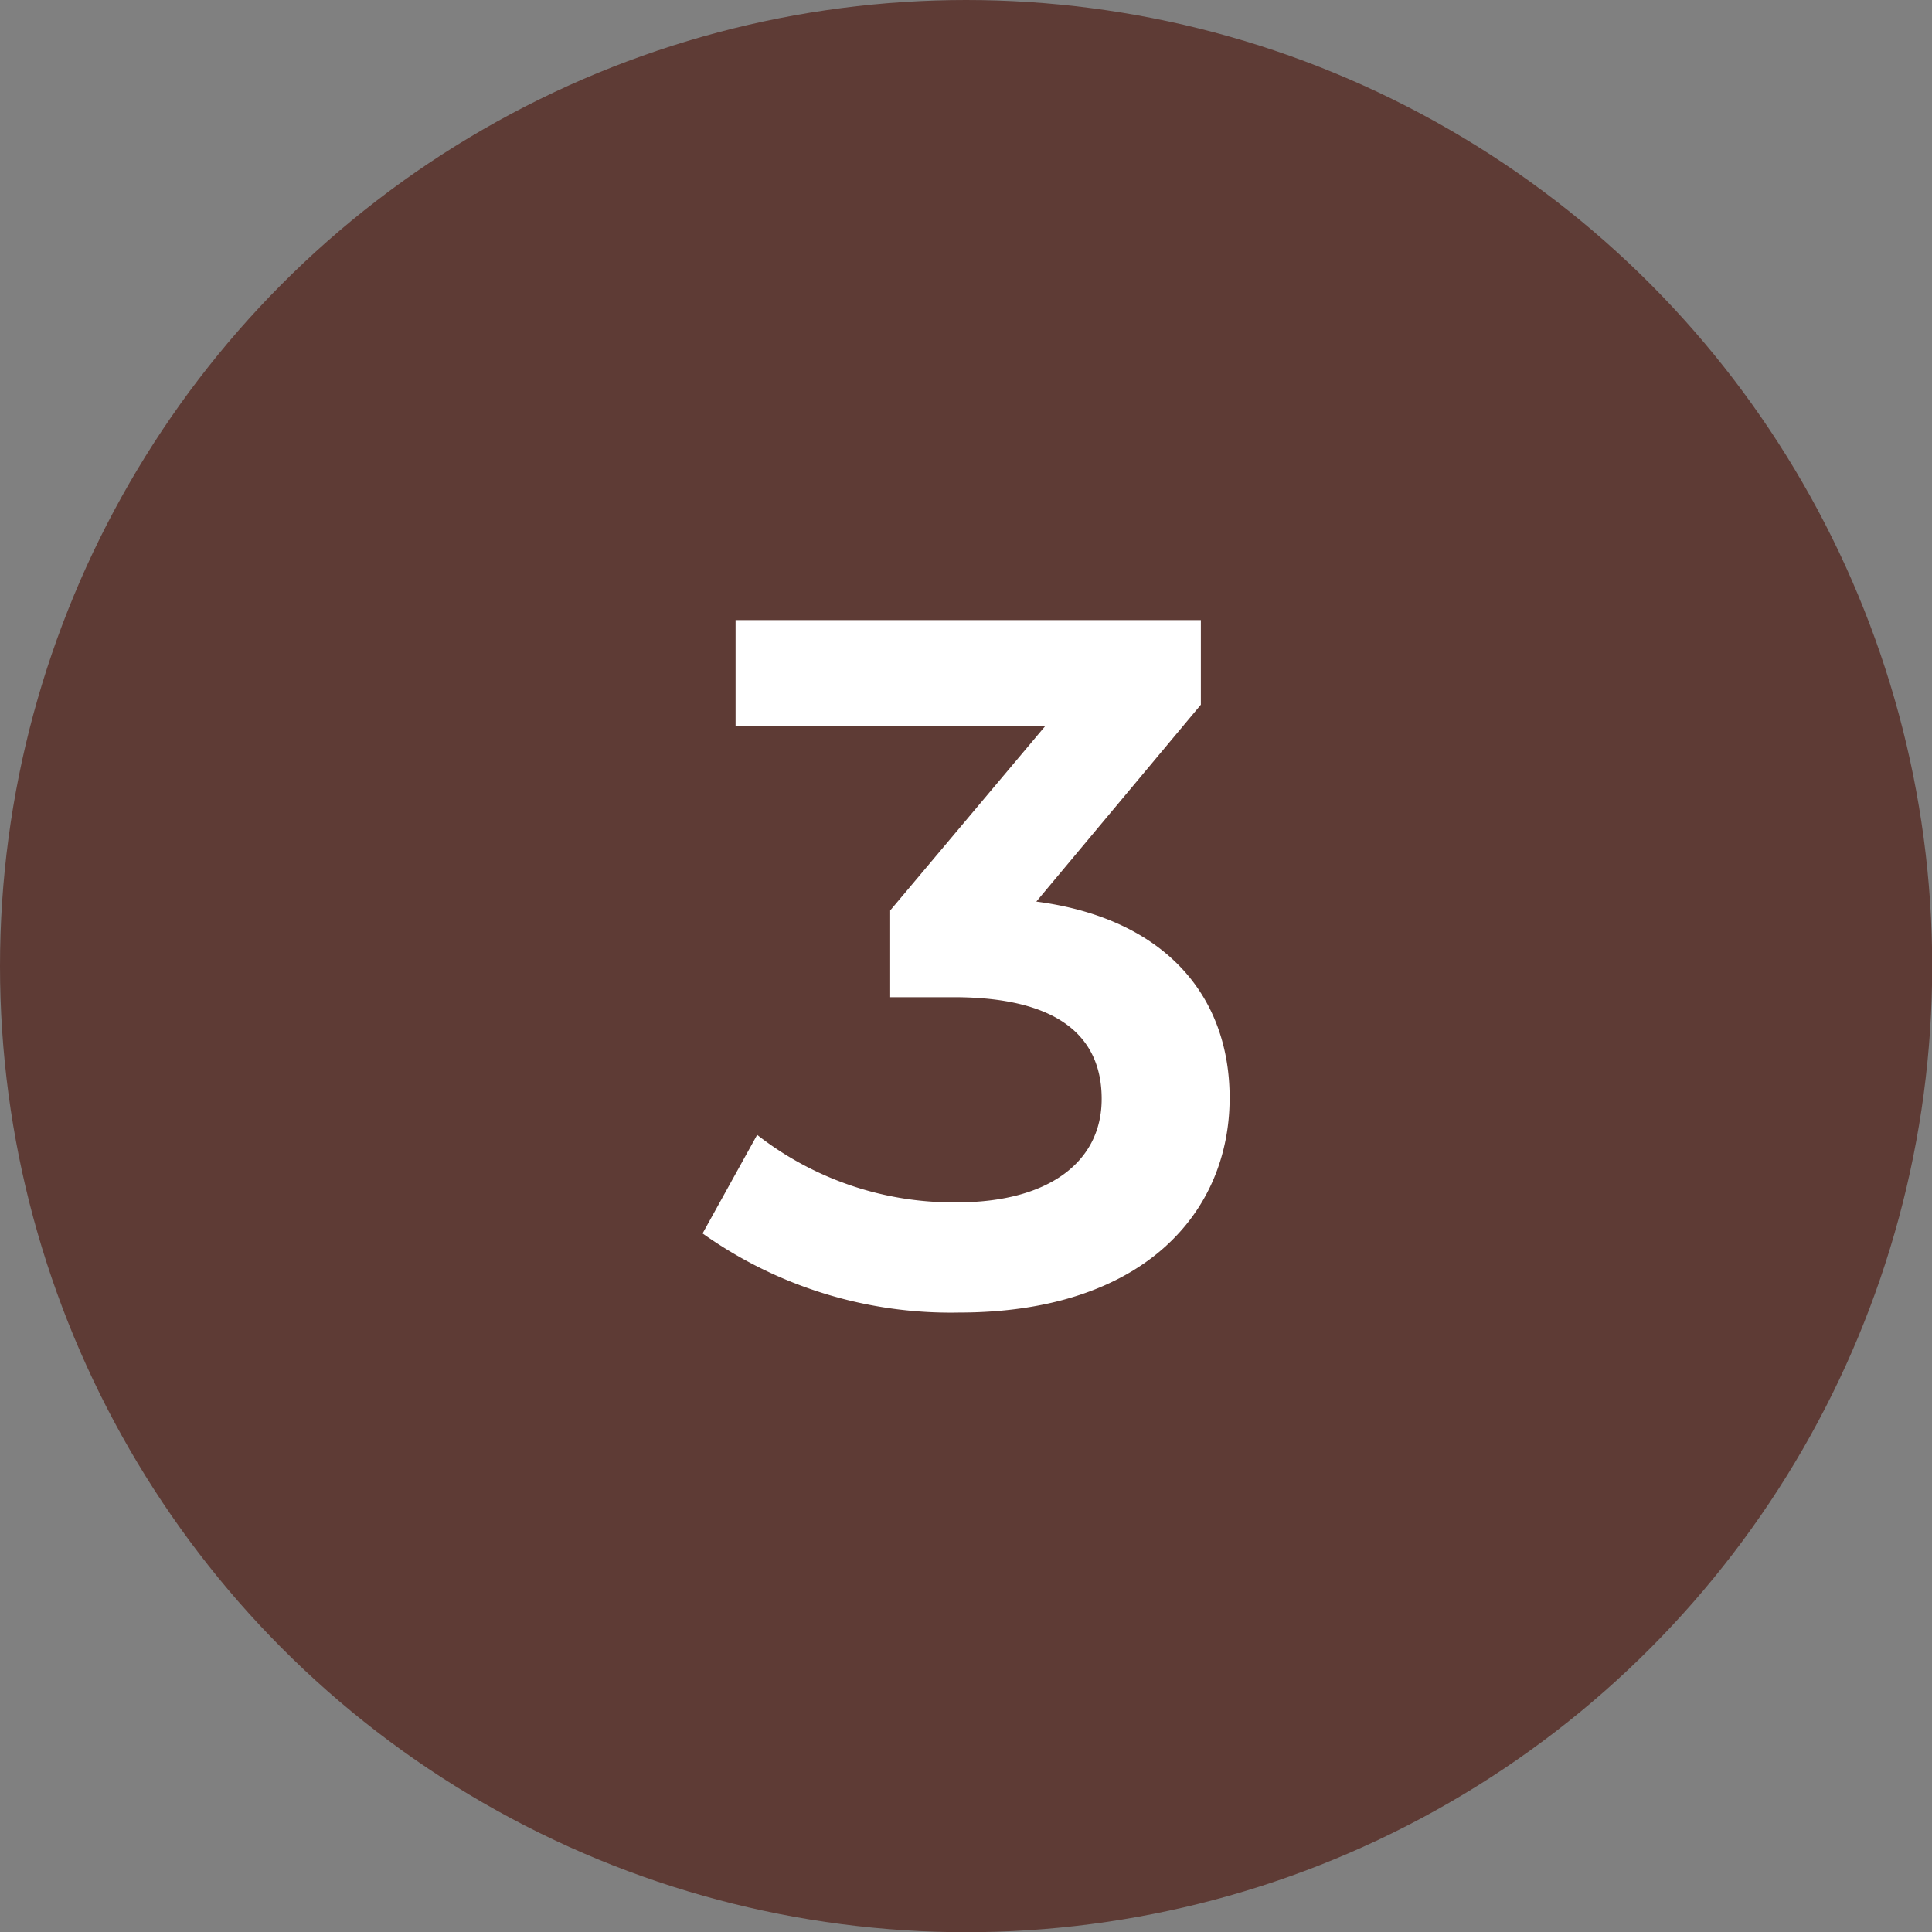
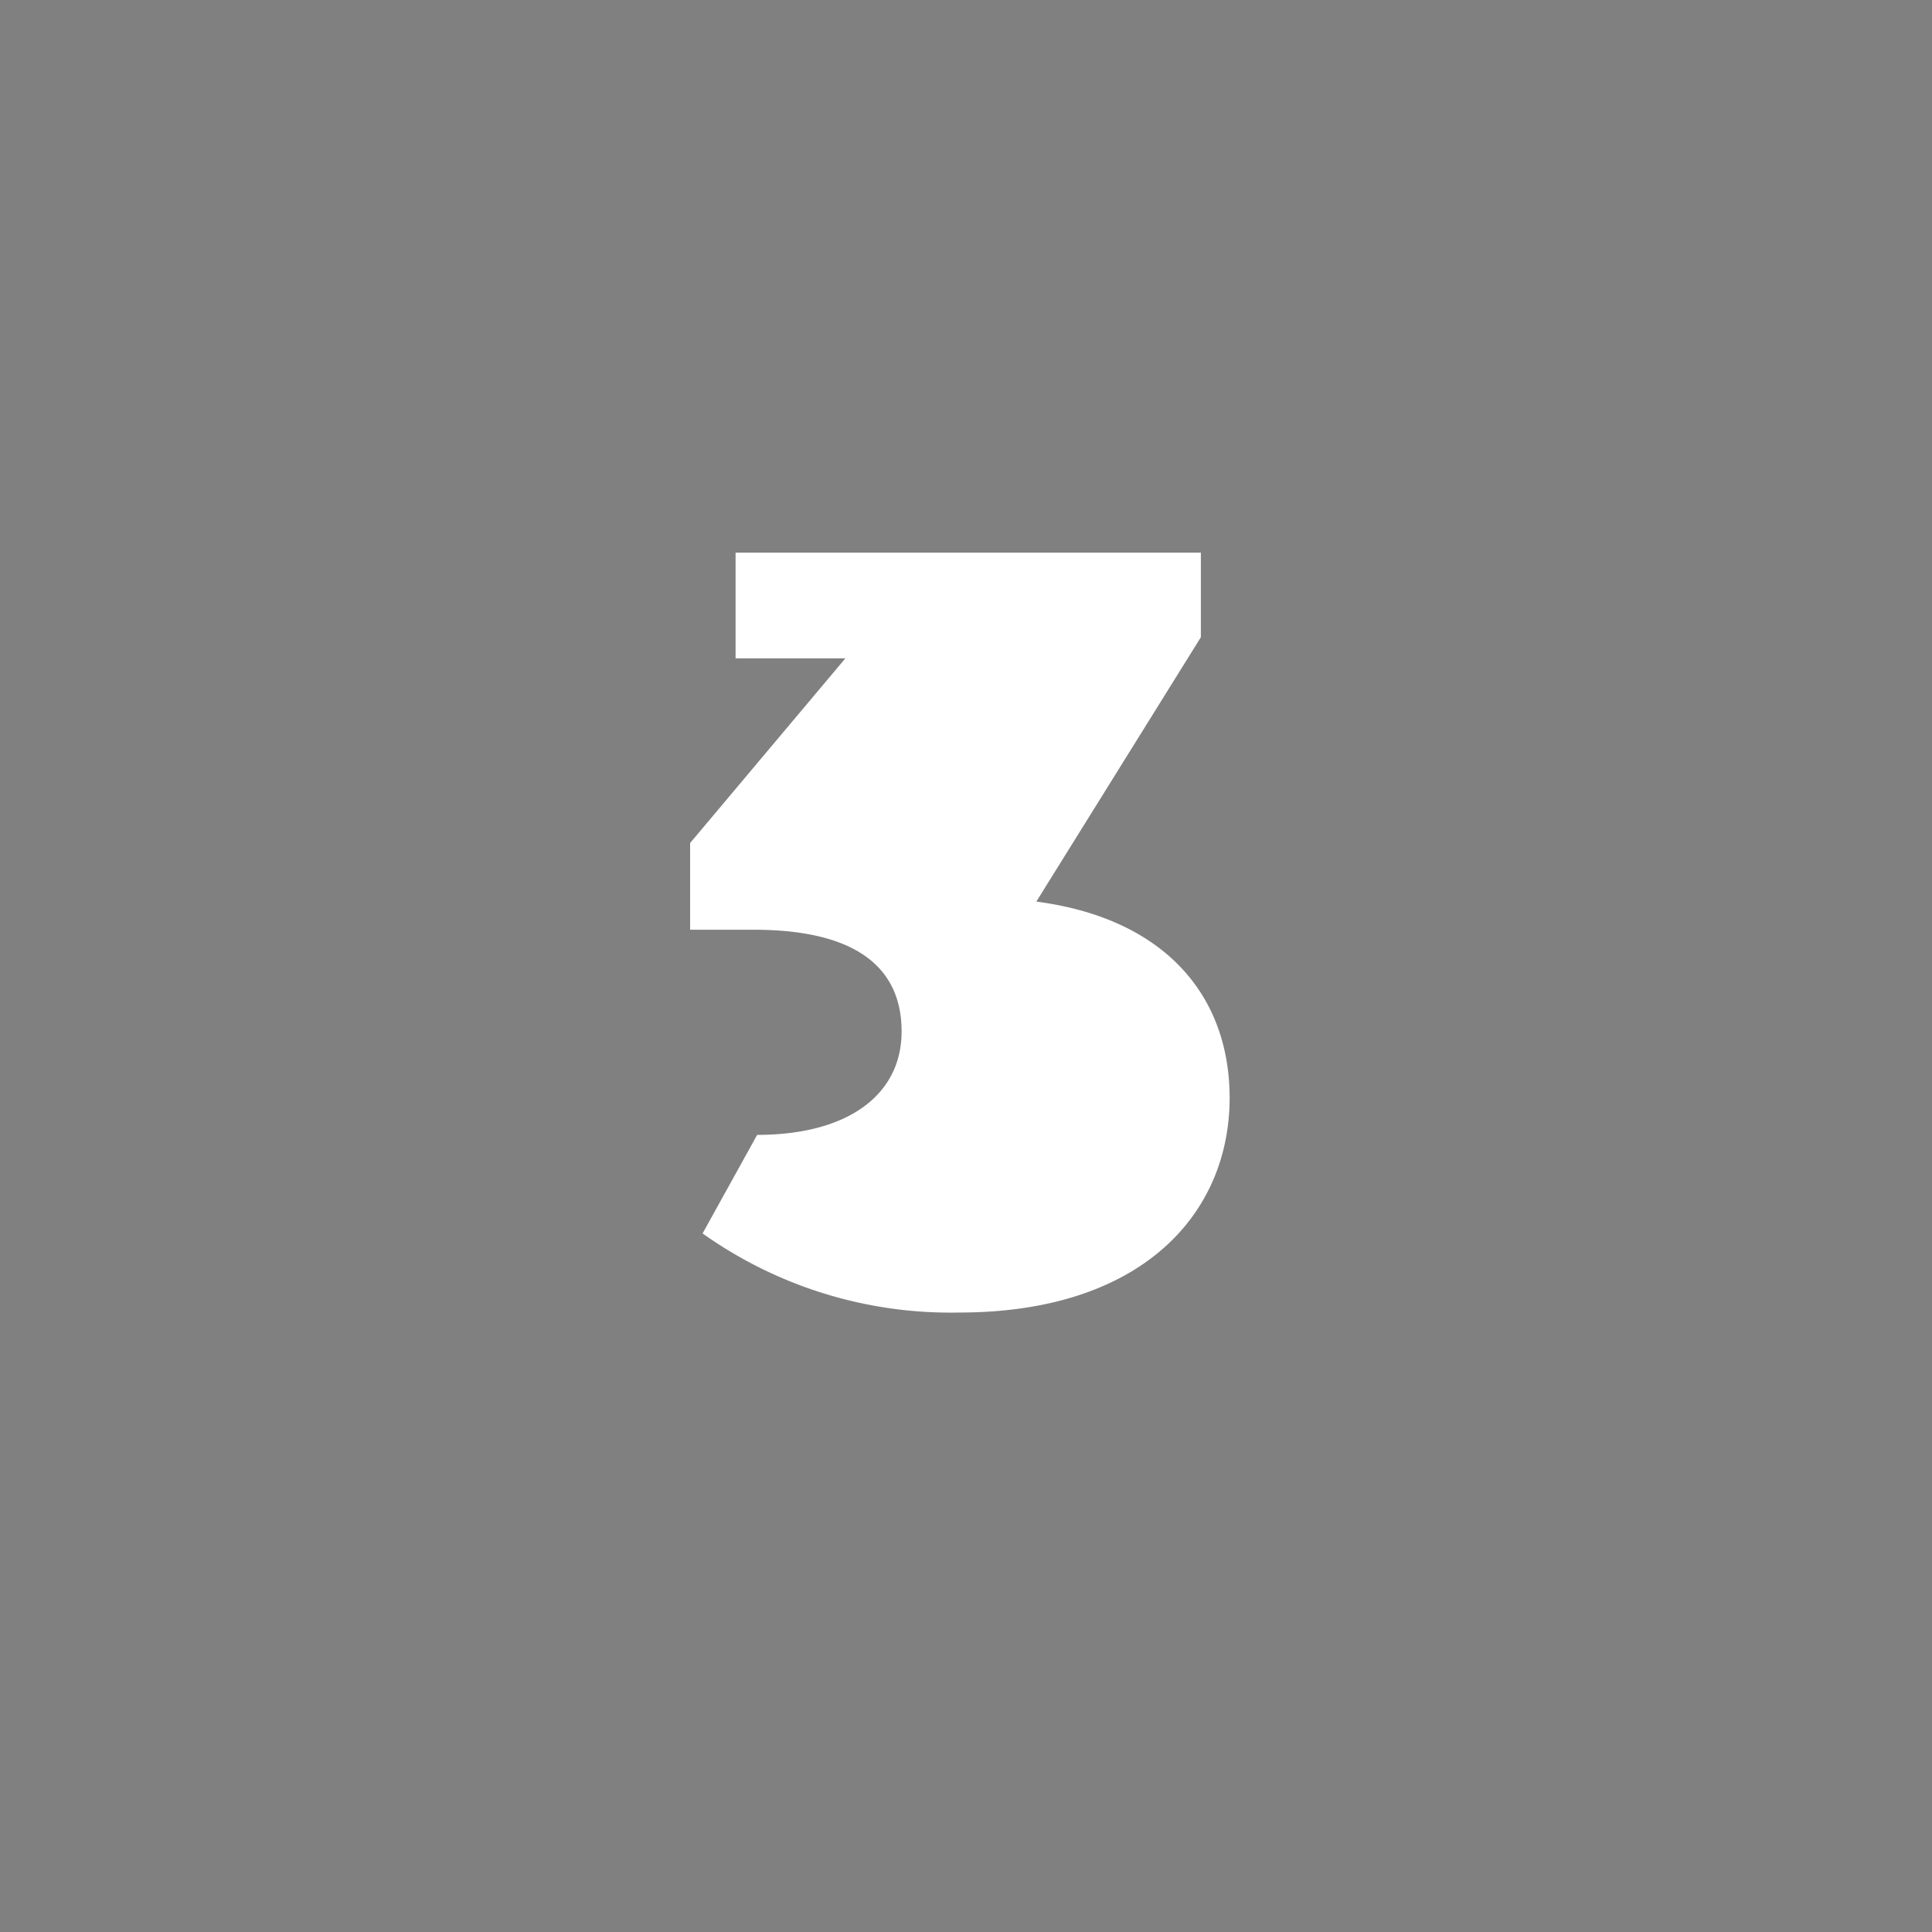
<svg xmlns="http://www.w3.org/2000/svg" viewBox="0 0 91.35 91.35">
  <rect x="0" y="0" width="91.35" height="91.35" fill="#808080" stroke="none" />
  <defs>
    <style>.cls-1{fill:#5e3b35;}.cls-2{fill:#fff;}</style>
  </defs>
  <title>3333</title>
  <g id="Warstwa_2" data-name="Warstwa 2">
    <g id="Warstwa_1-2" data-name="Warstwa 1">
-       <circle class="cls-1" cx="45.68" cy="45.68" r="45.68" />
-       <path class="cls-2" d="M58.14,51.91c0,5.45-4.11,10.15-12.79,10.15a20.23,20.23,0,0,1-12.13-3.74l2.58-4.66a15.07,15.07,0,0,0,9.46,3.19c4.29,0,6.83-1.89,6.83-4.89s-2.12-4.81-7-4.81h-3v-4.1l7.34-8.73H34.78v-5h22v4L49,42.63C55.05,43.42,58.14,47.06,58.14,51.91Z" />
+       <path class="cls-2" d="M58.14,51.91c0,5.45-4.11,10.15-12.79,10.15a20.23,20.23,0,0,1-12.13-3.74l2.58-4.66c4.29,0,6.83-1.89,6.83-4.89s-2.12-4.81-7-4.81h-3v-4.1l7.34-8.73H34.78v-5h22v4L49,42.63C55.05,43.42,58.14,47.06,58.14,51.91Z" />
    </g>
  </g>
</svg>